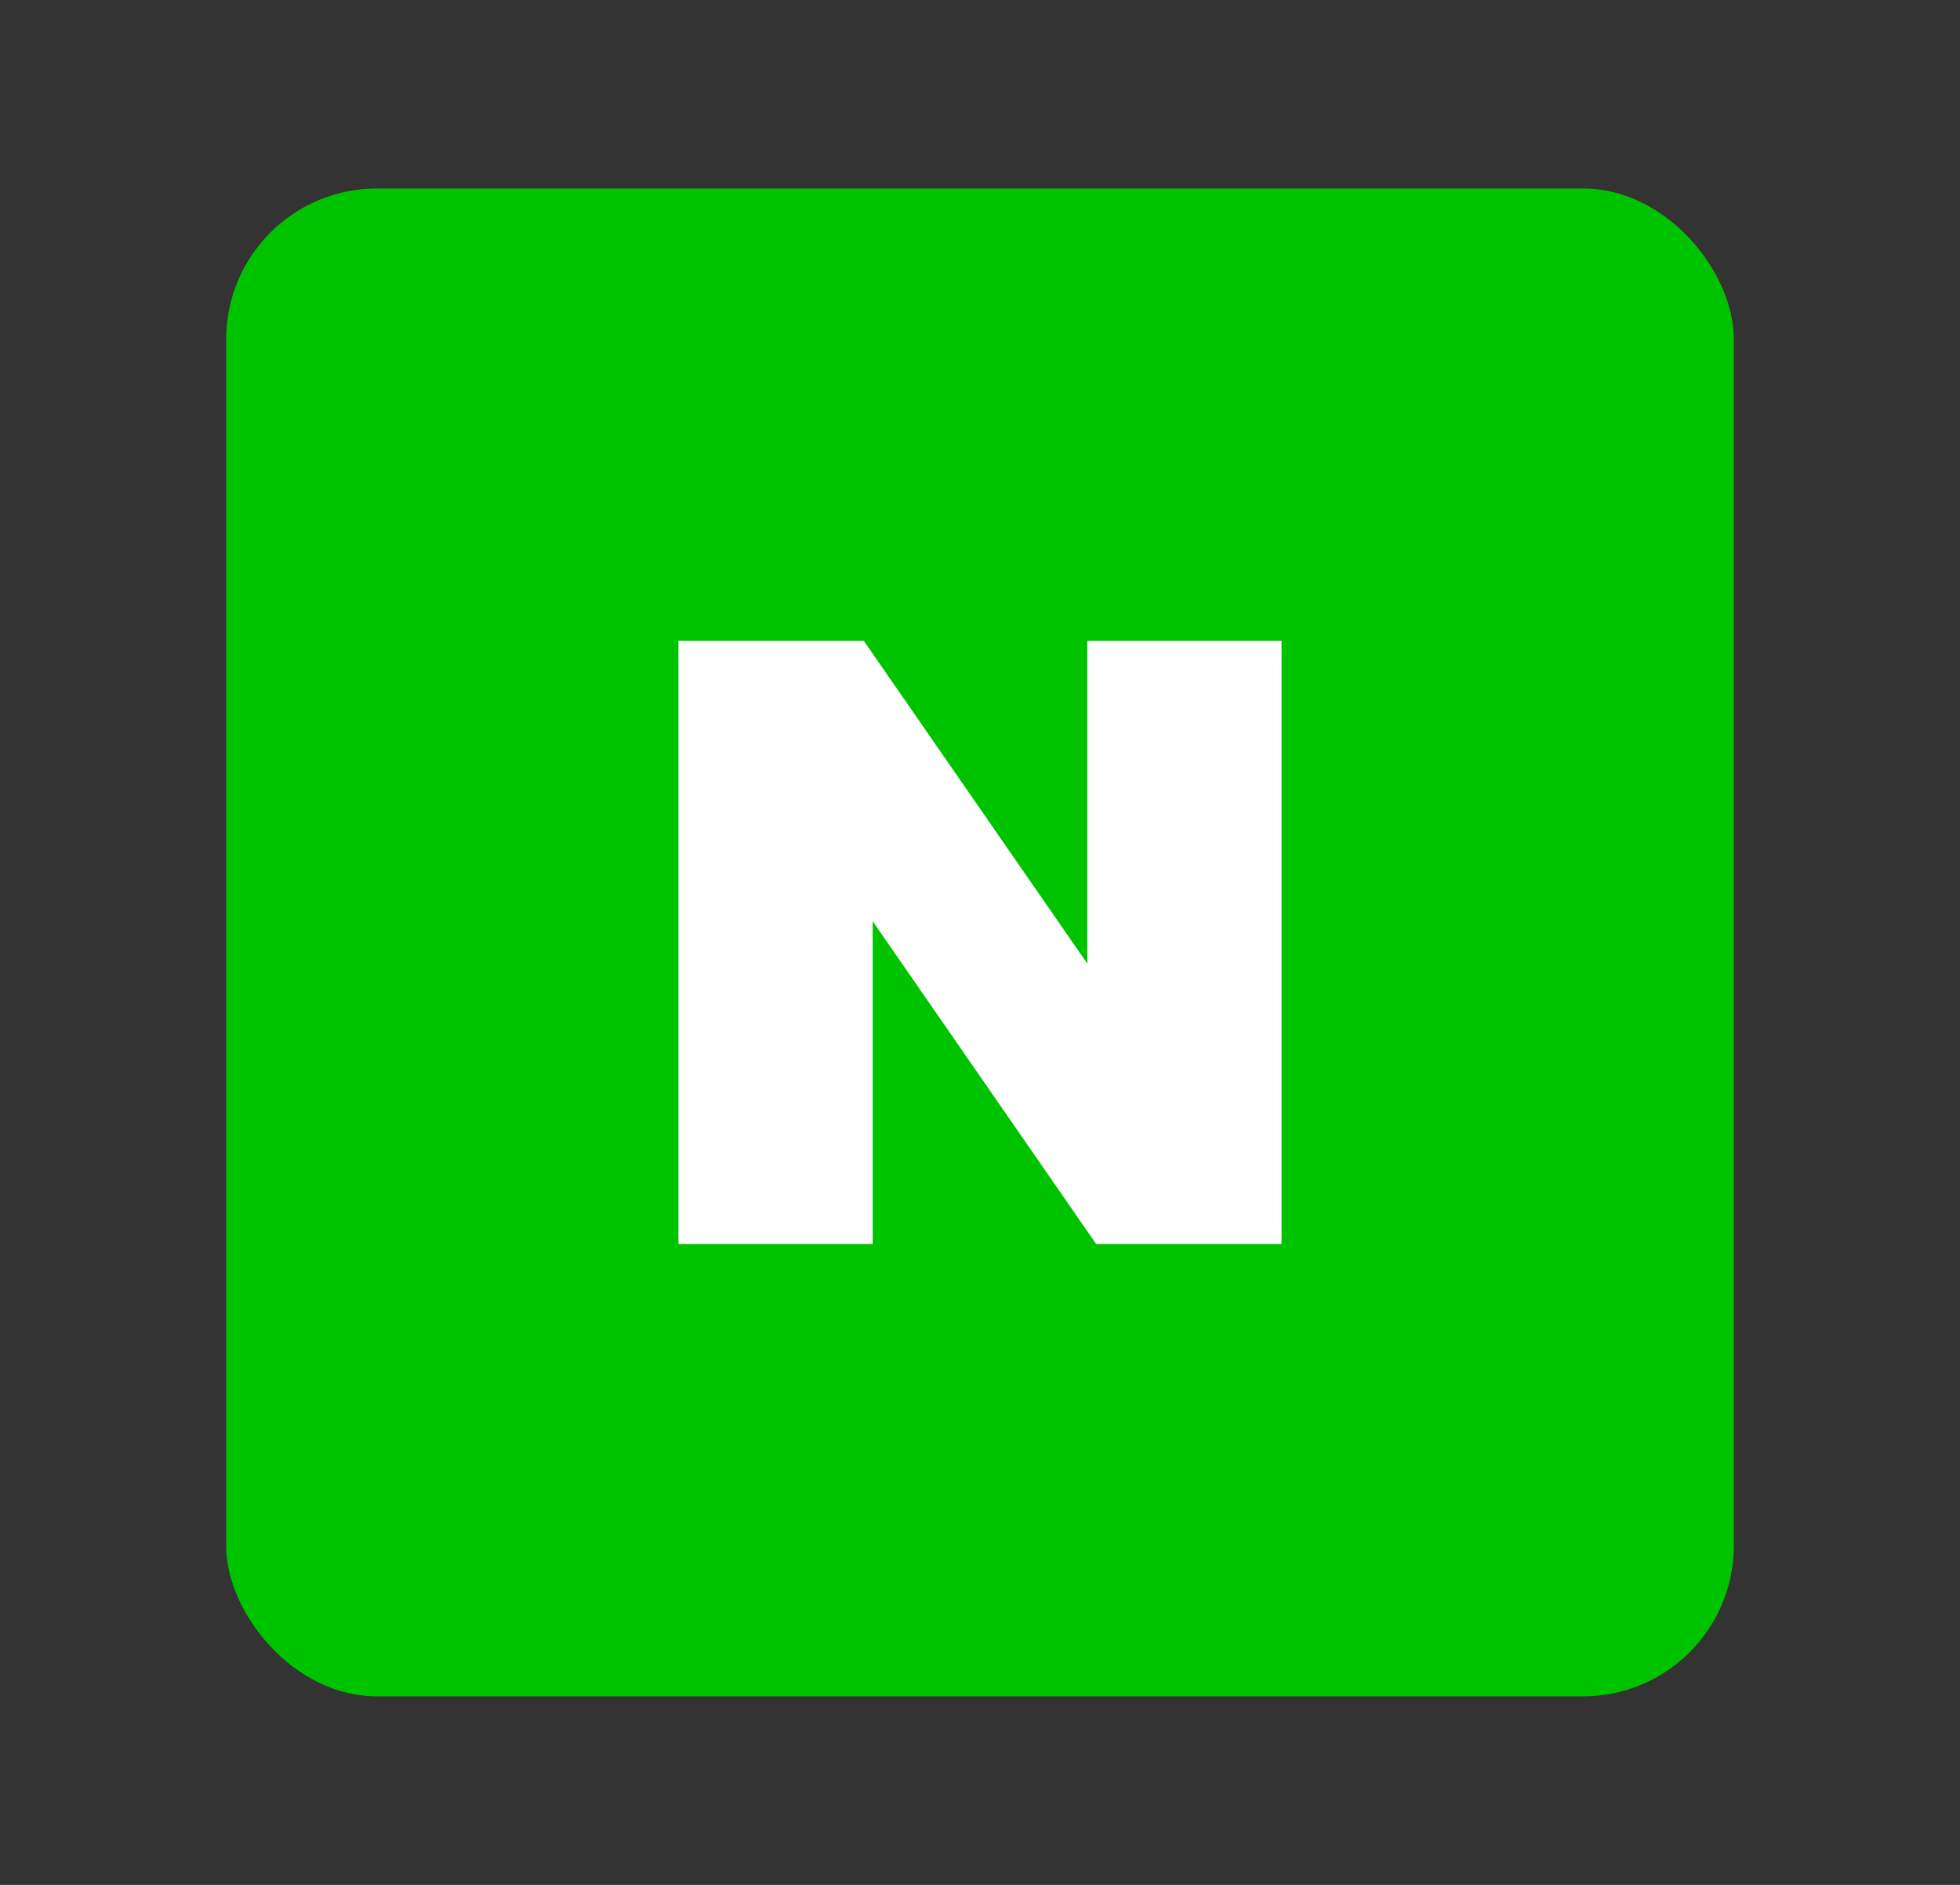
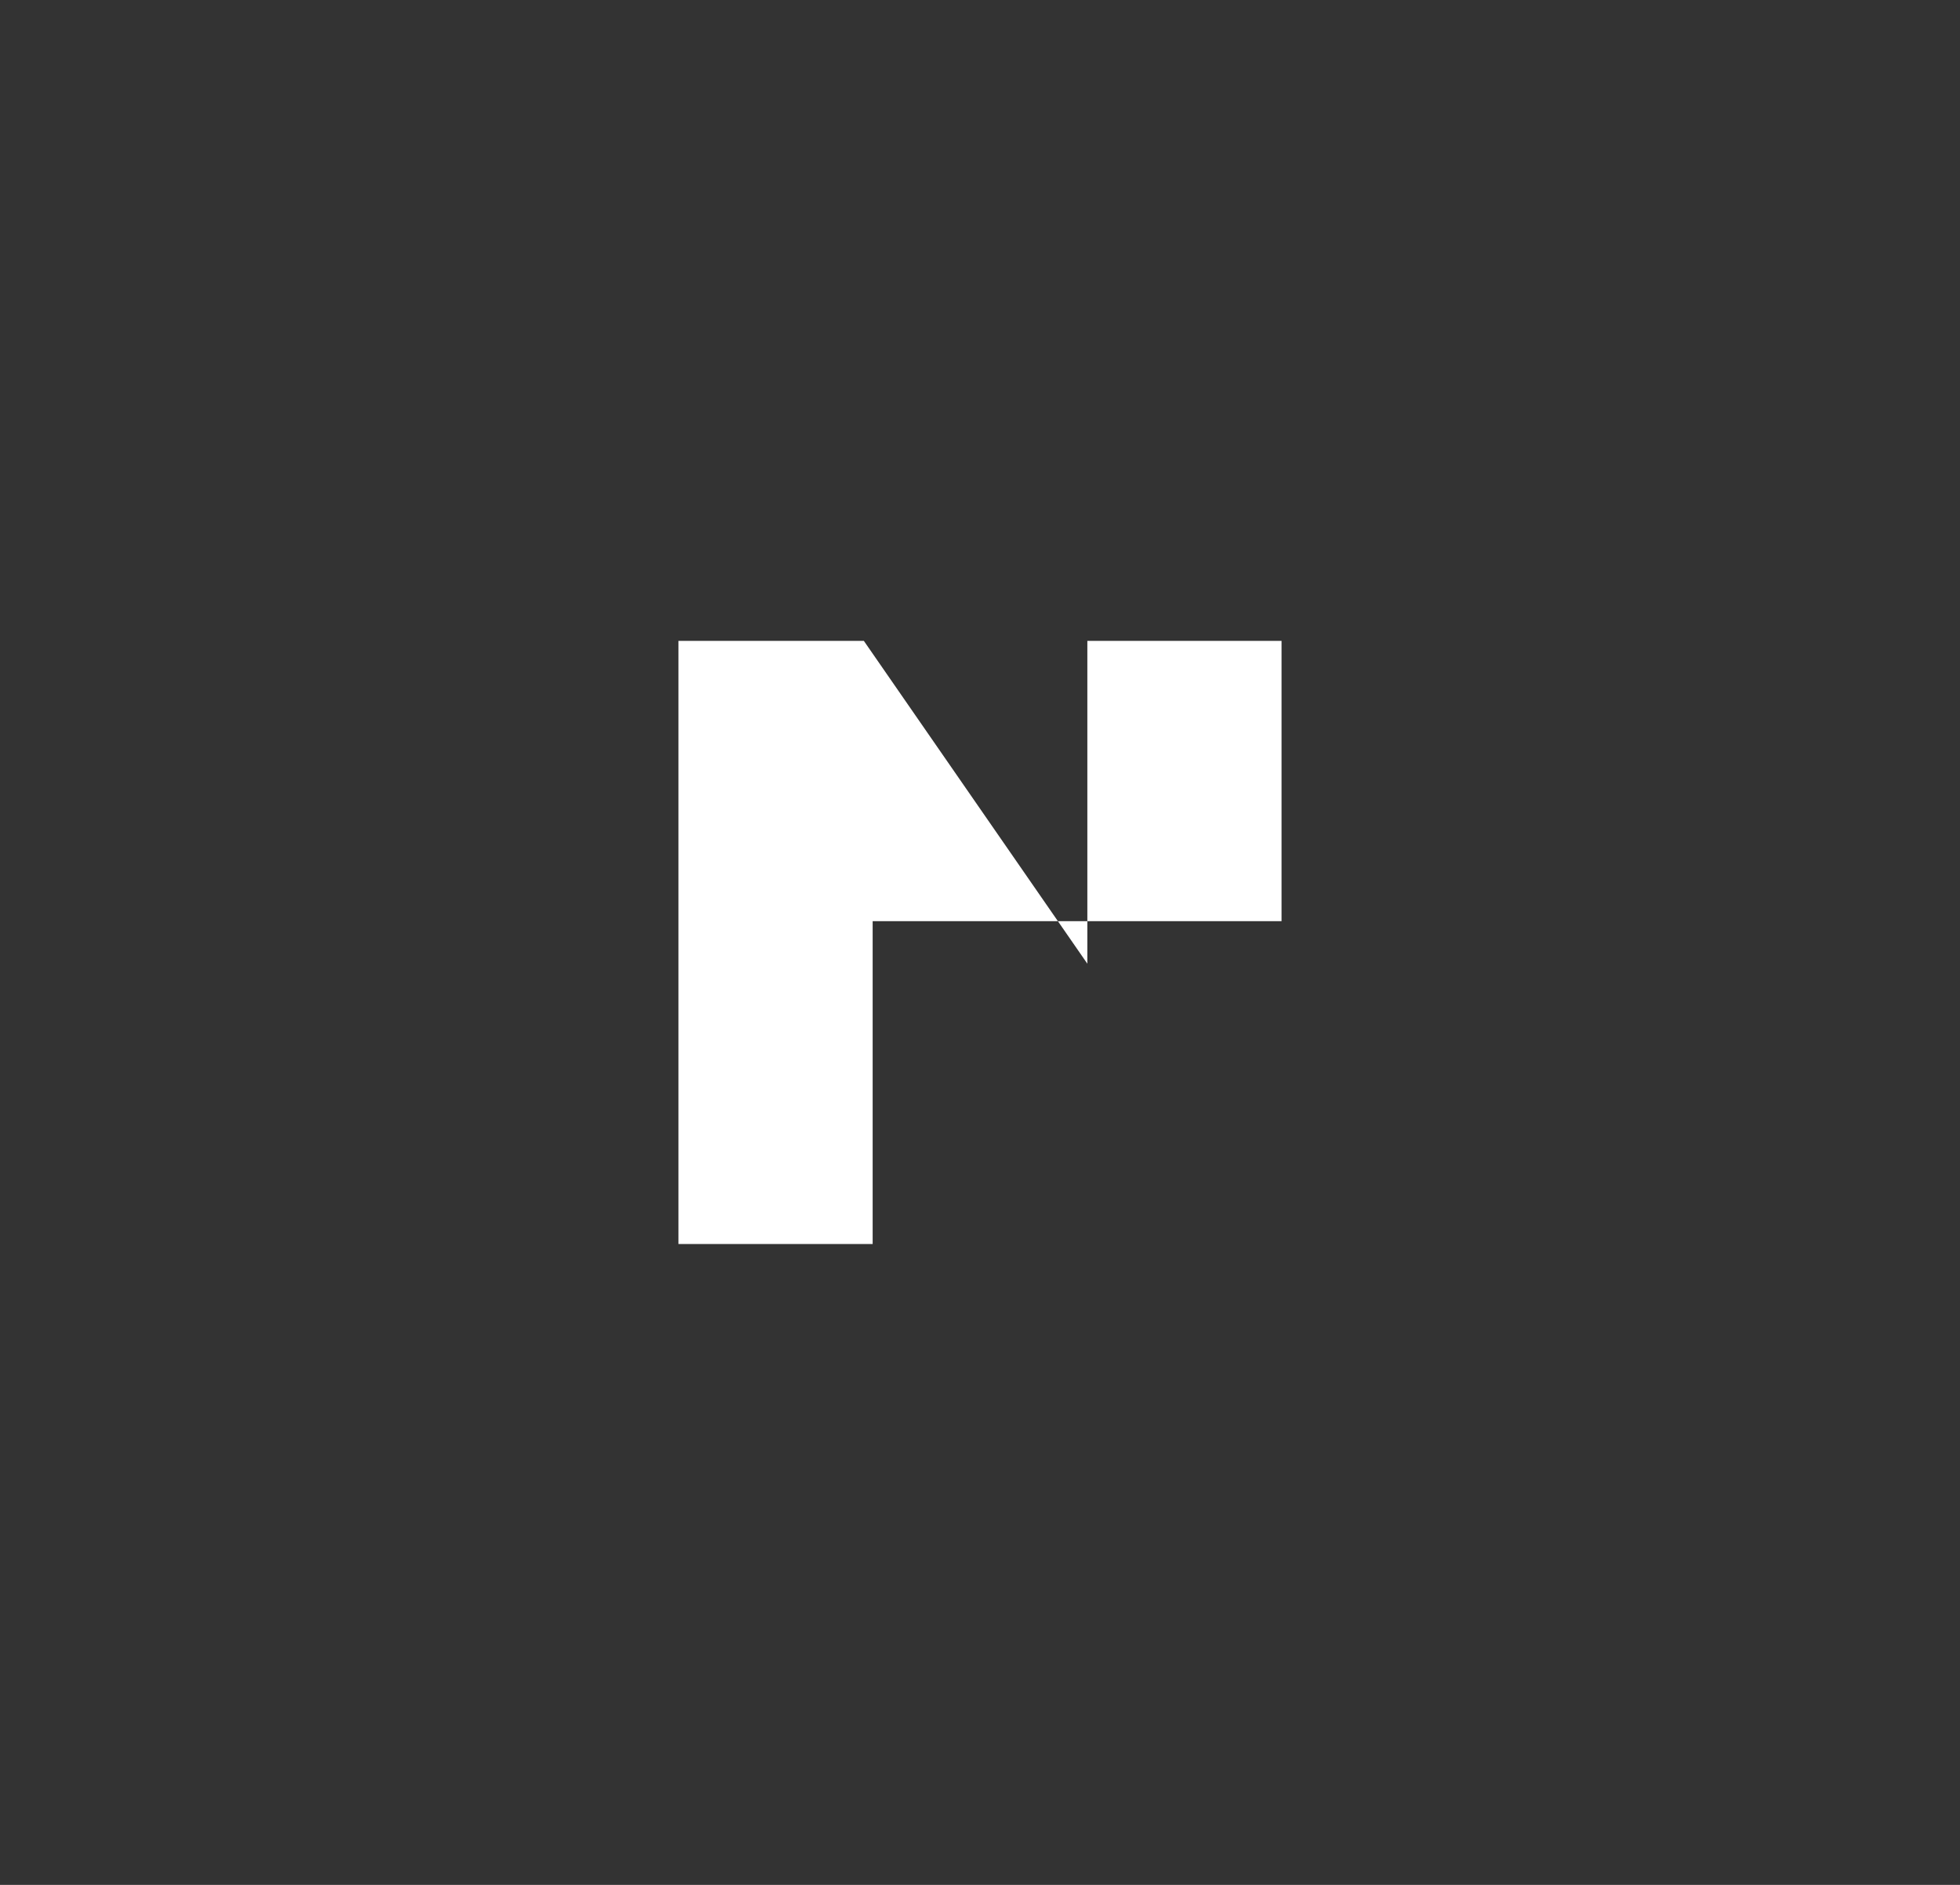
<svg xmlns="http://www.w3.org/2000/svg" width="26" height="25" viewBox="0 0 26 25" fill="none">
  <rect x="0" y="0" width="26" height="25" fill="#333333" stroke="none" />
-   <rect x="3" y="2.5" width="20" height="20" rx="2" fill="#00C300" />
-   <path d="M14.424 12.782L11.459 8.5H9V16.5H11.576V12.218L14.541 16.5H17V8.5H14.424V12.782Z" fill="white" />
+   <path d="M14.424 12.782L11.459 8.5H9V16.5H11.576V12.218H17V8.5H14.424V12.782Z" fill="white" />
</svg>